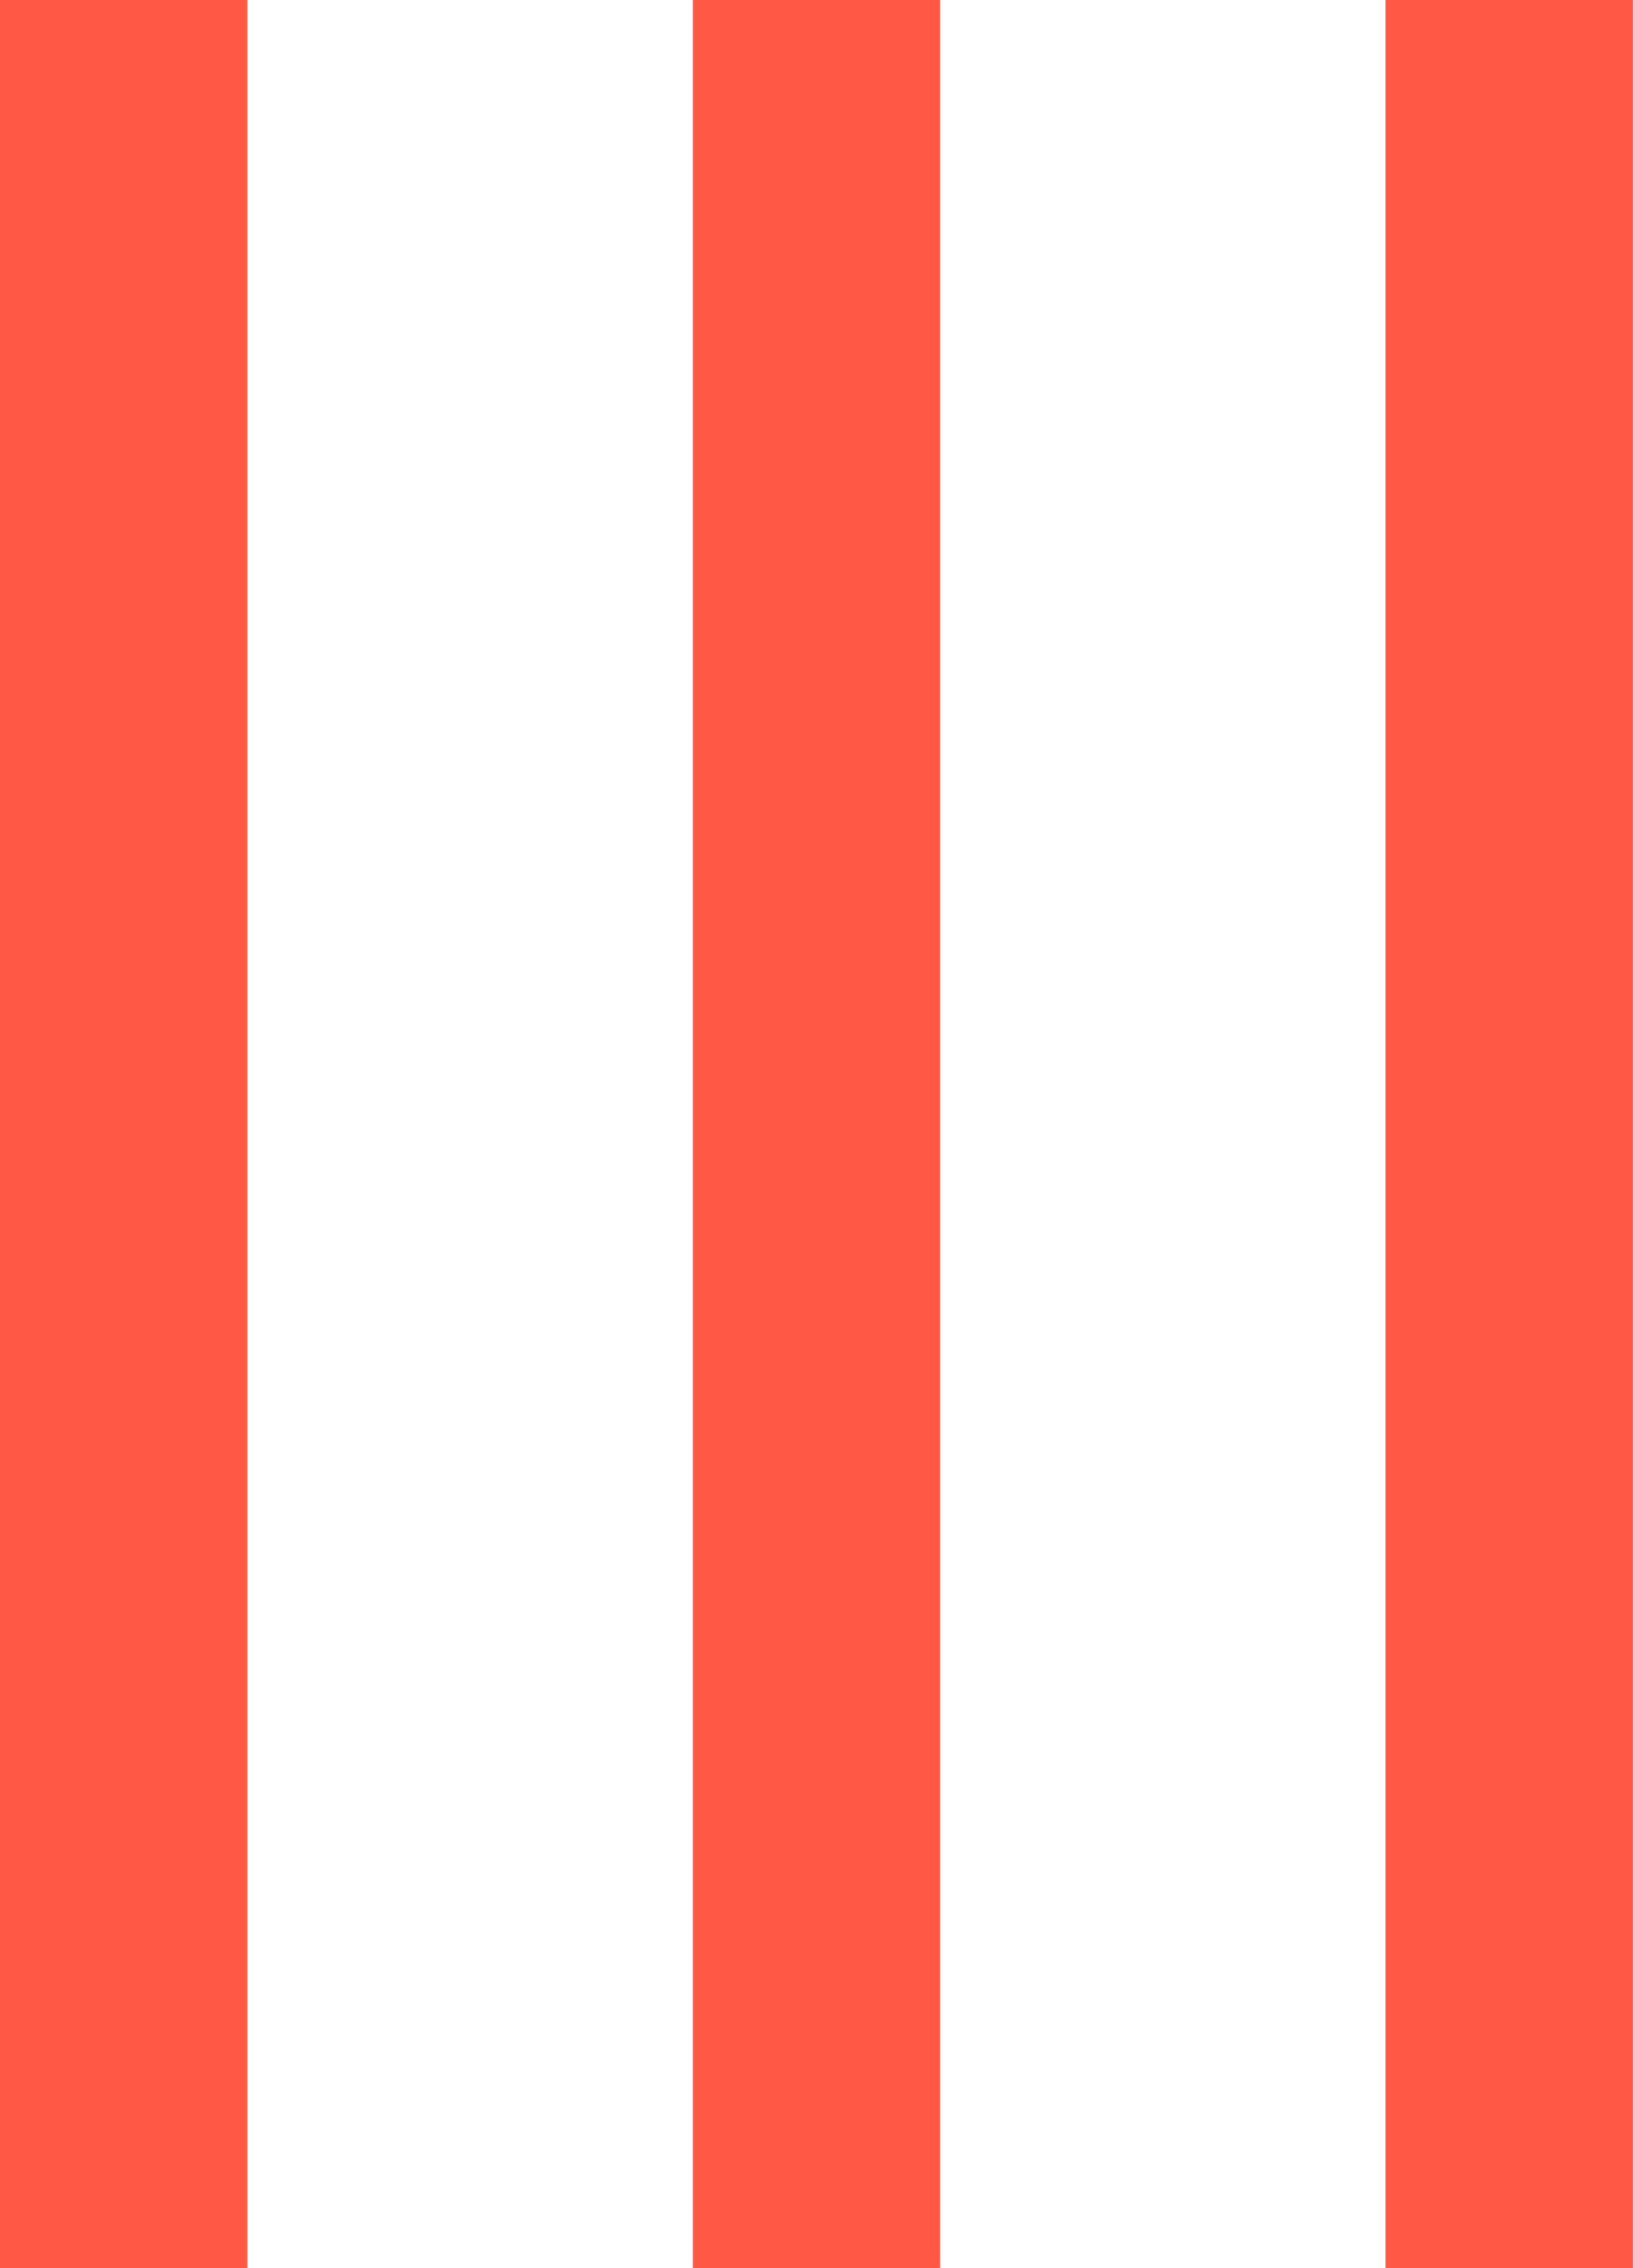
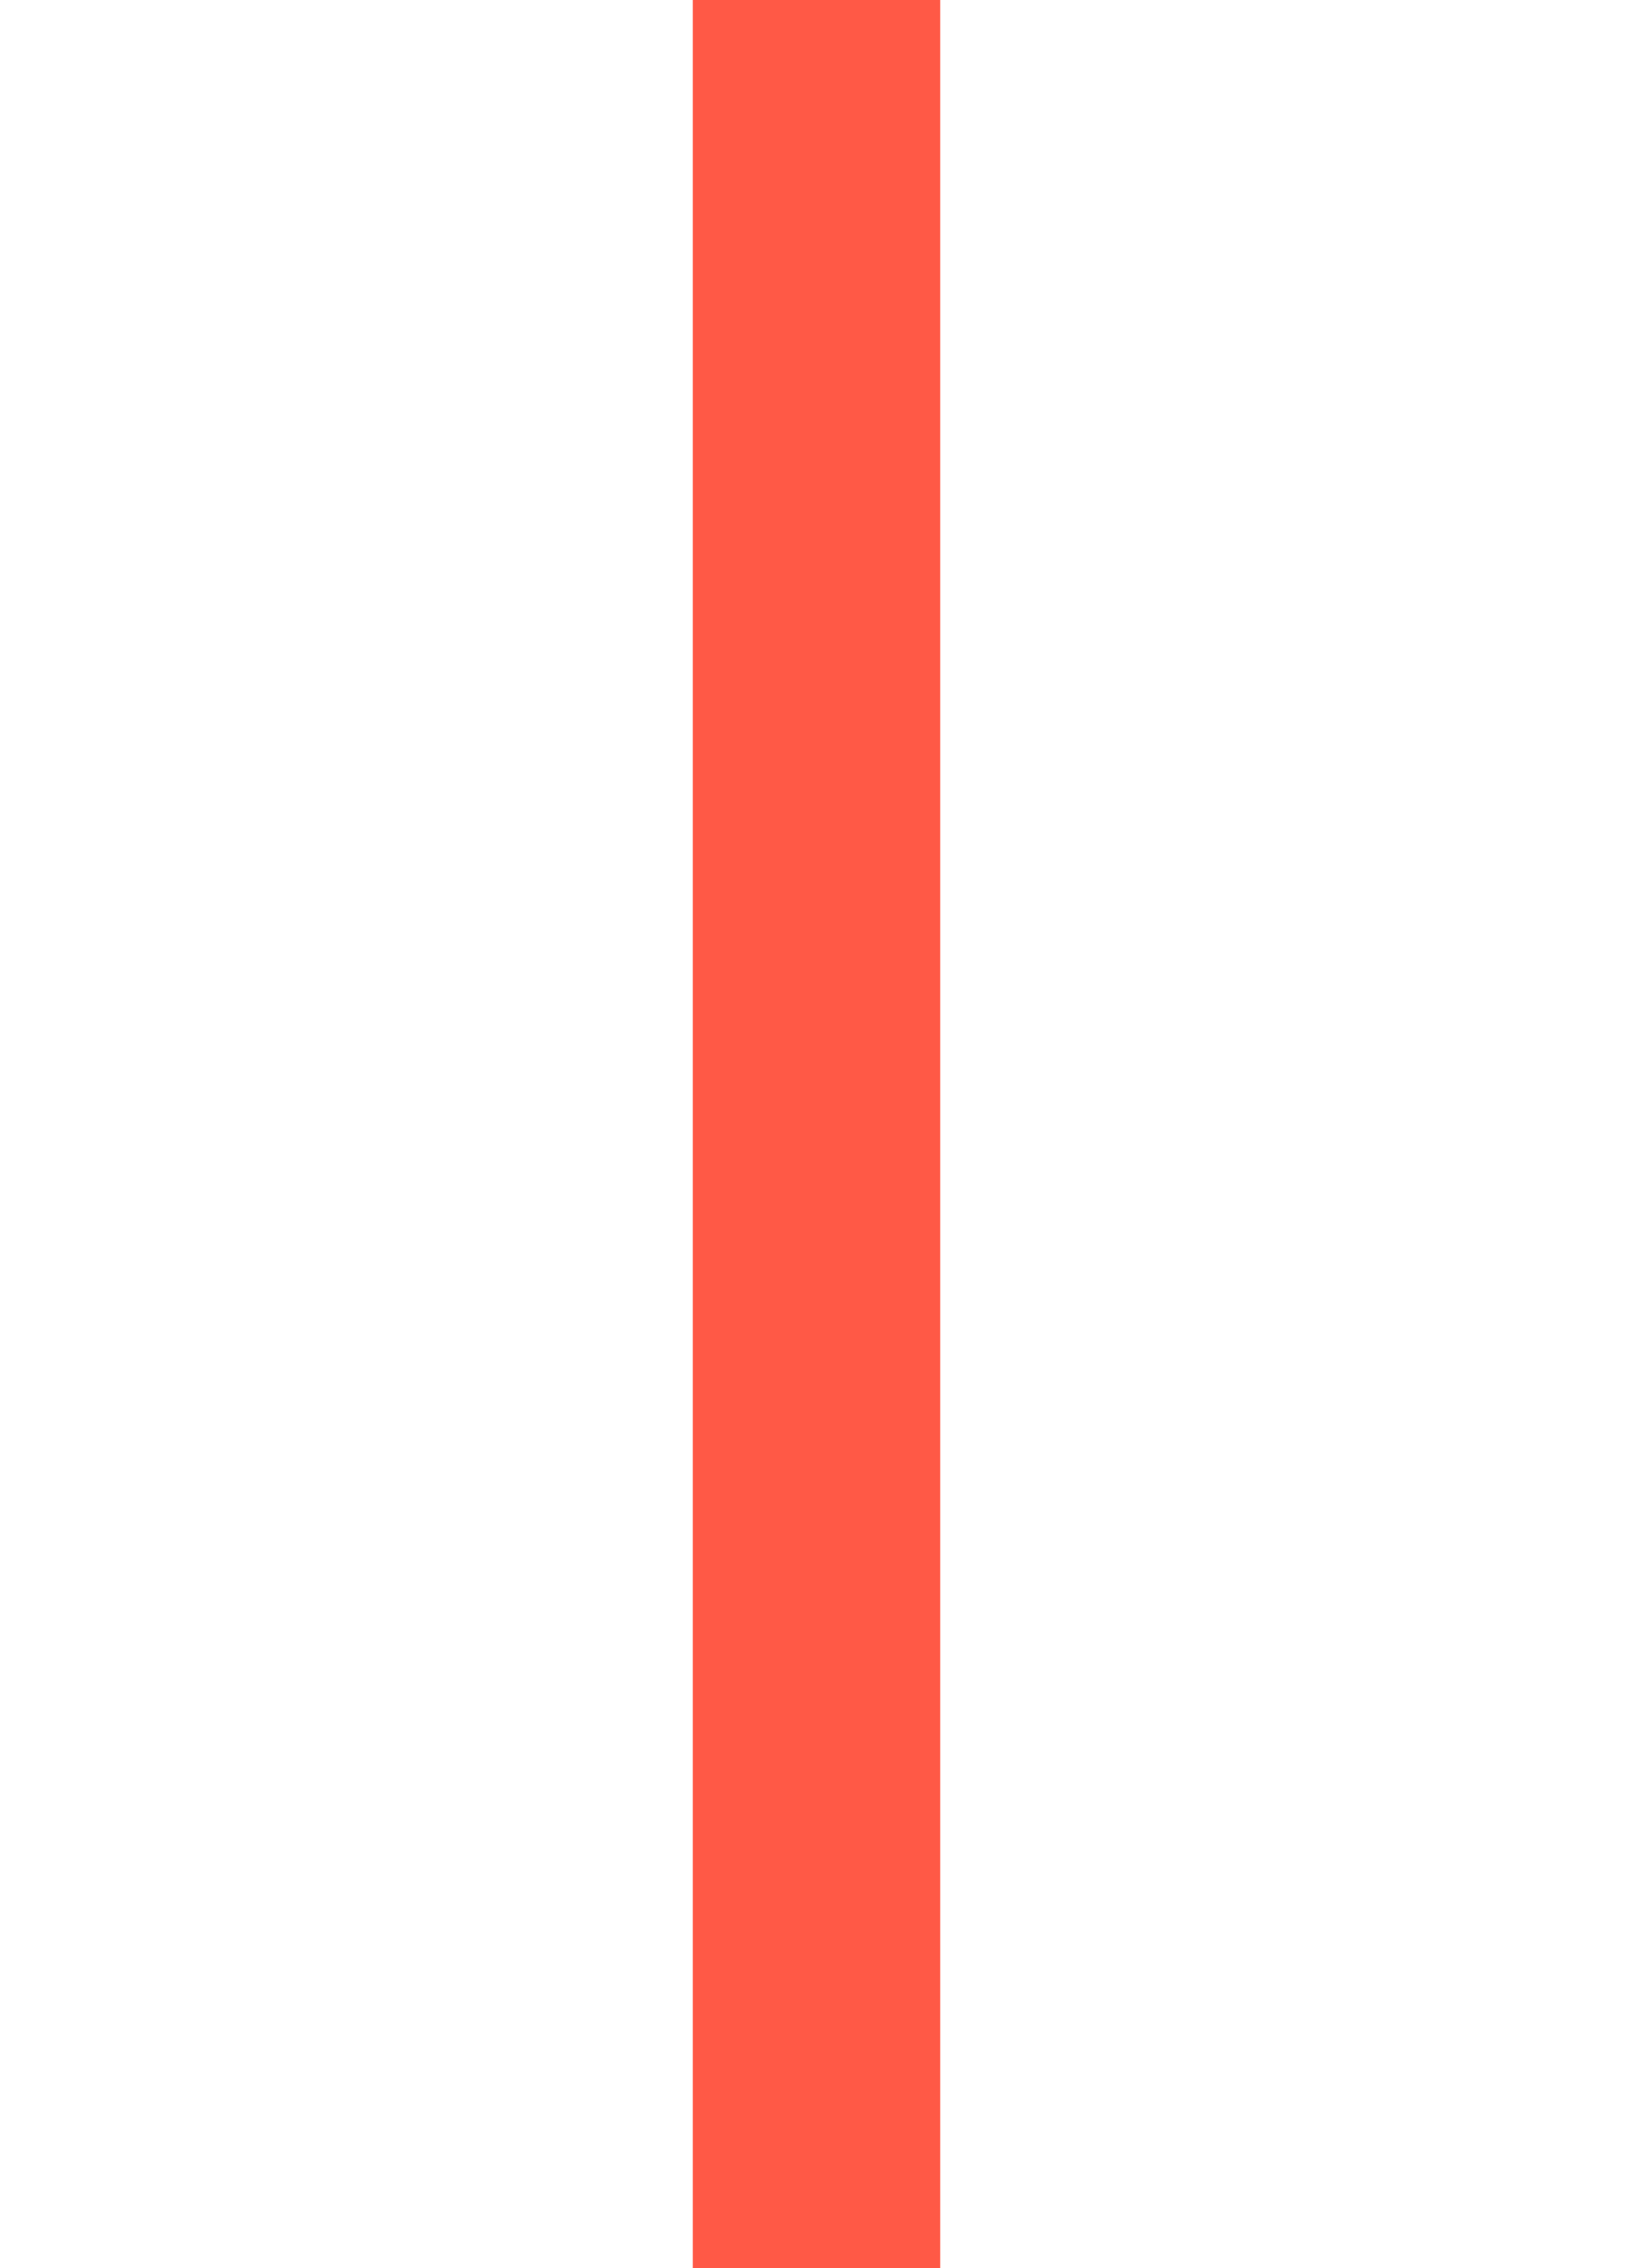
<svg xmlns="http://www.w3.org/2000/svg" width="17.881" height="24.833" viewBox="0 0 17.881 24.833">
-   <rect width="2.709" height="24.833" transform="translate(0)" fill="#ff5946" />
  <rect width="2.709" height="24.833" transform="translate(7.586)" fill="#ff5946" />
-   <rect width="2.709" height="24.833" transform="translate(15.171)" fill="#ff5946" />
</svg>